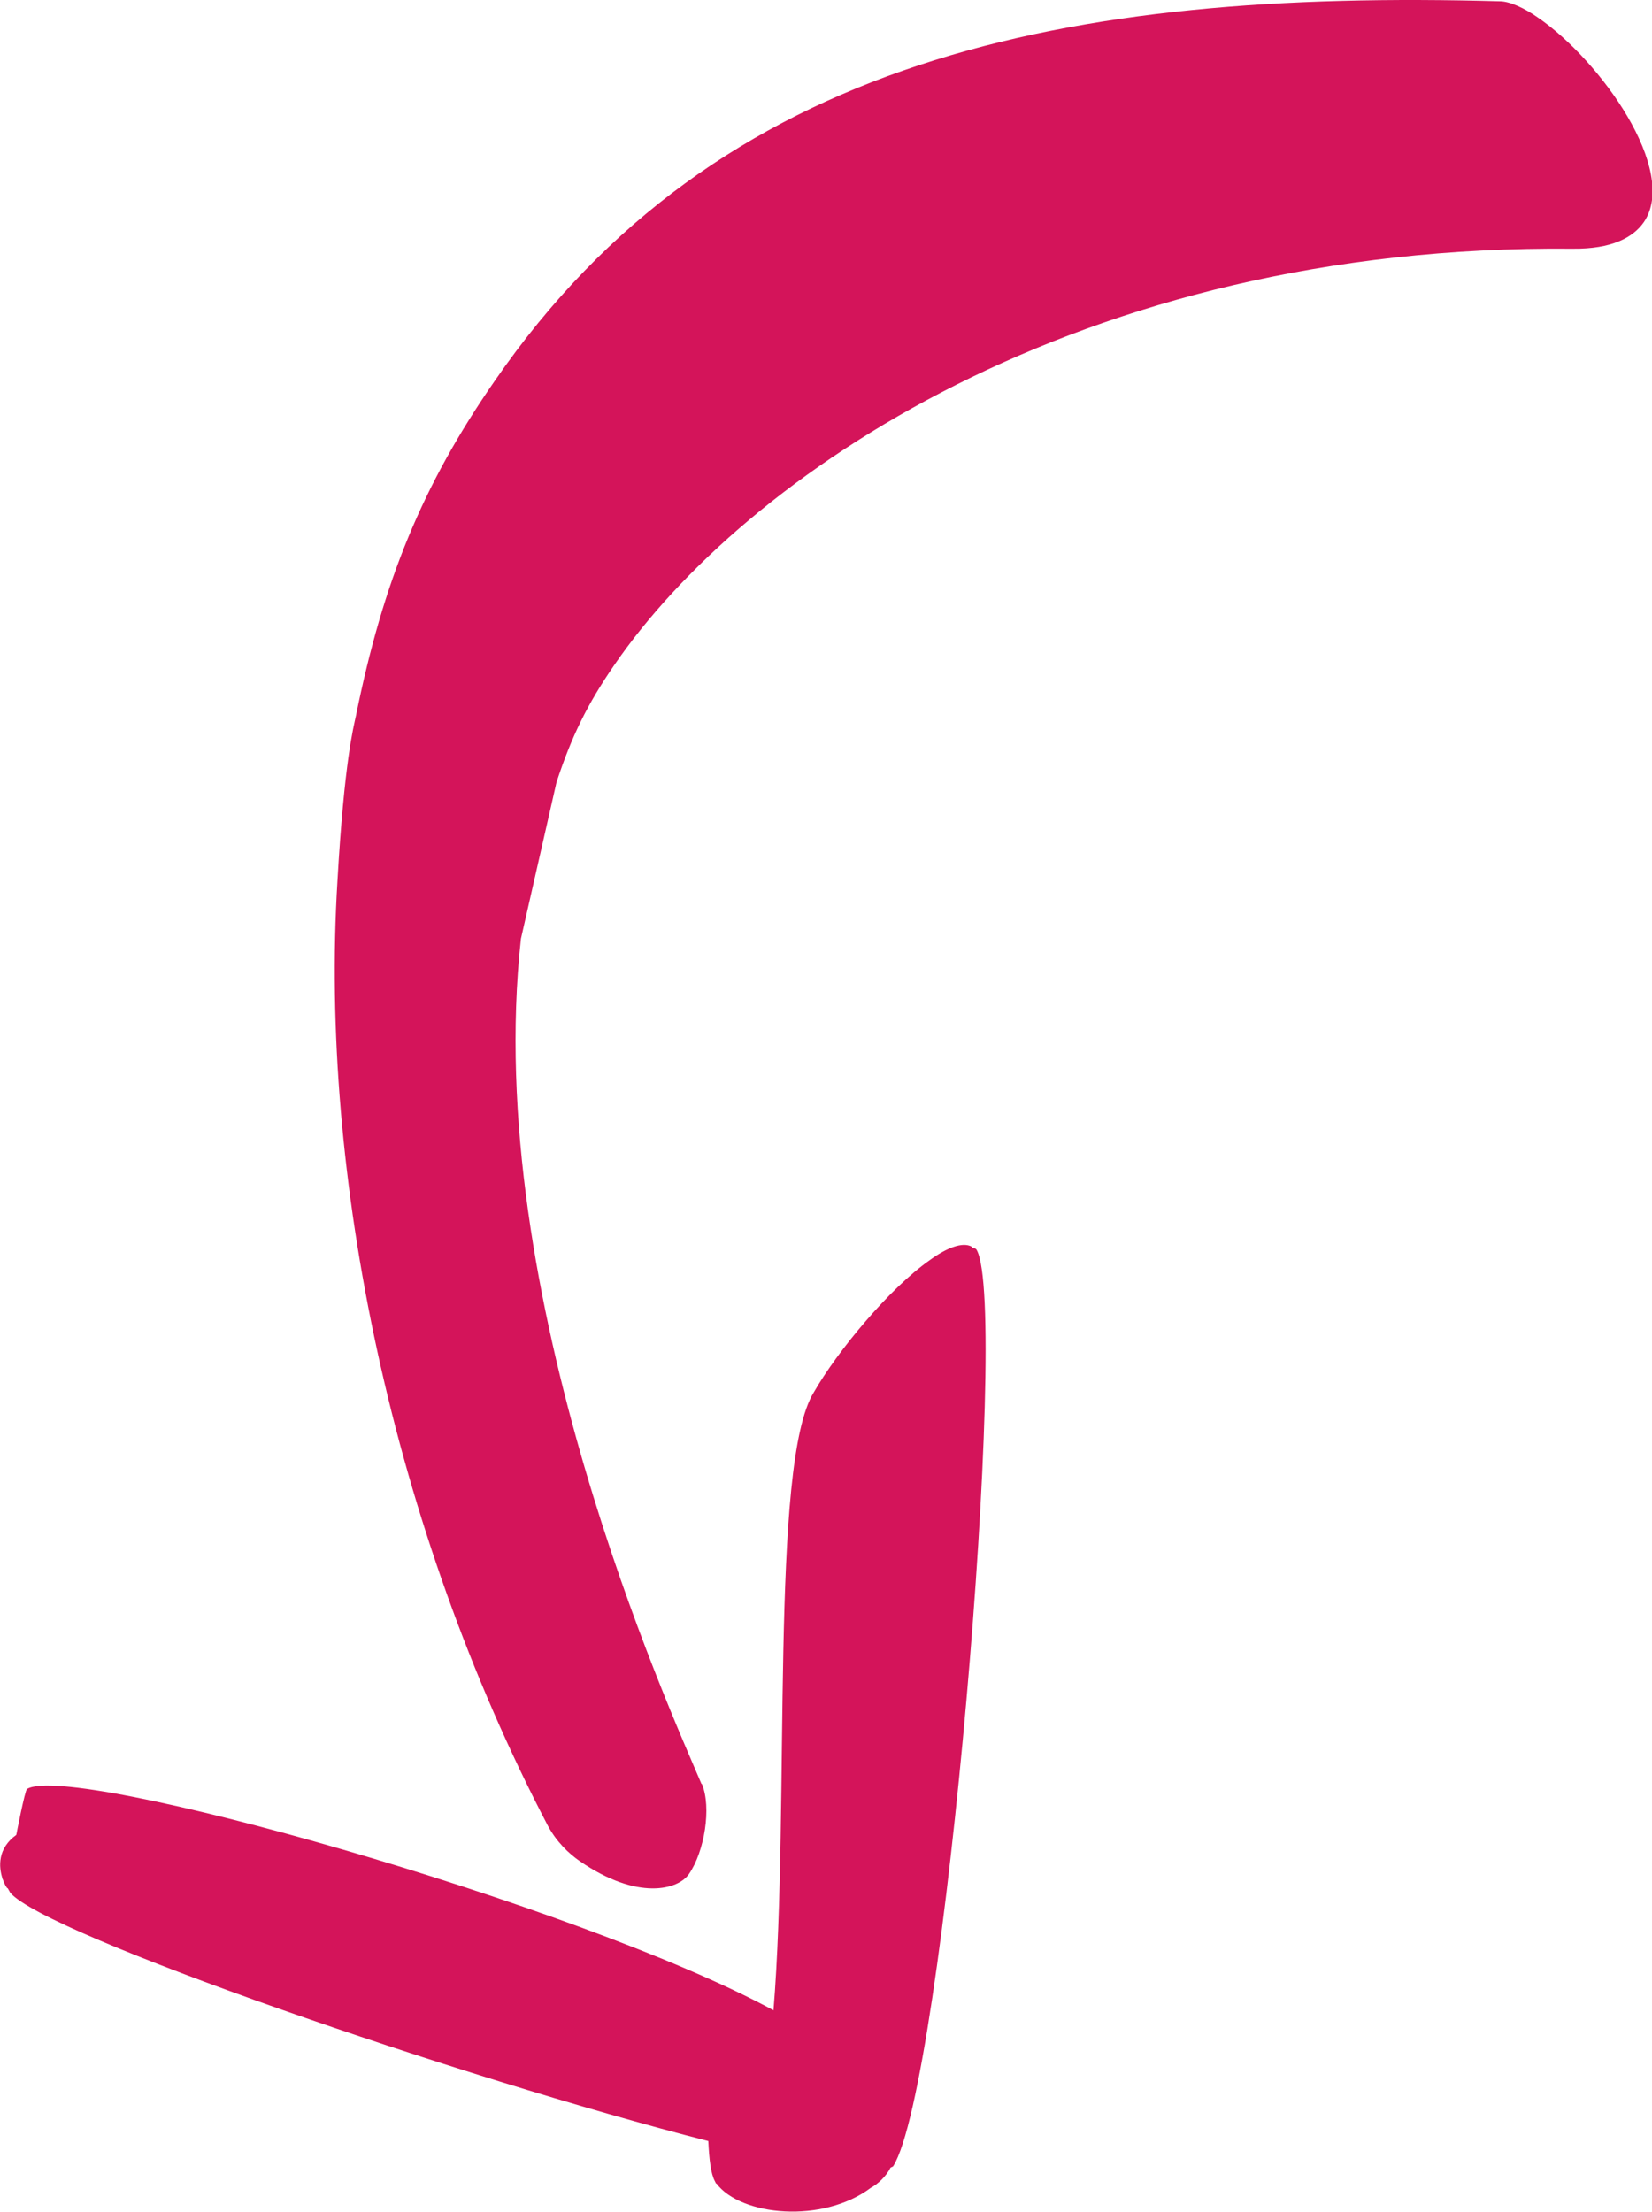
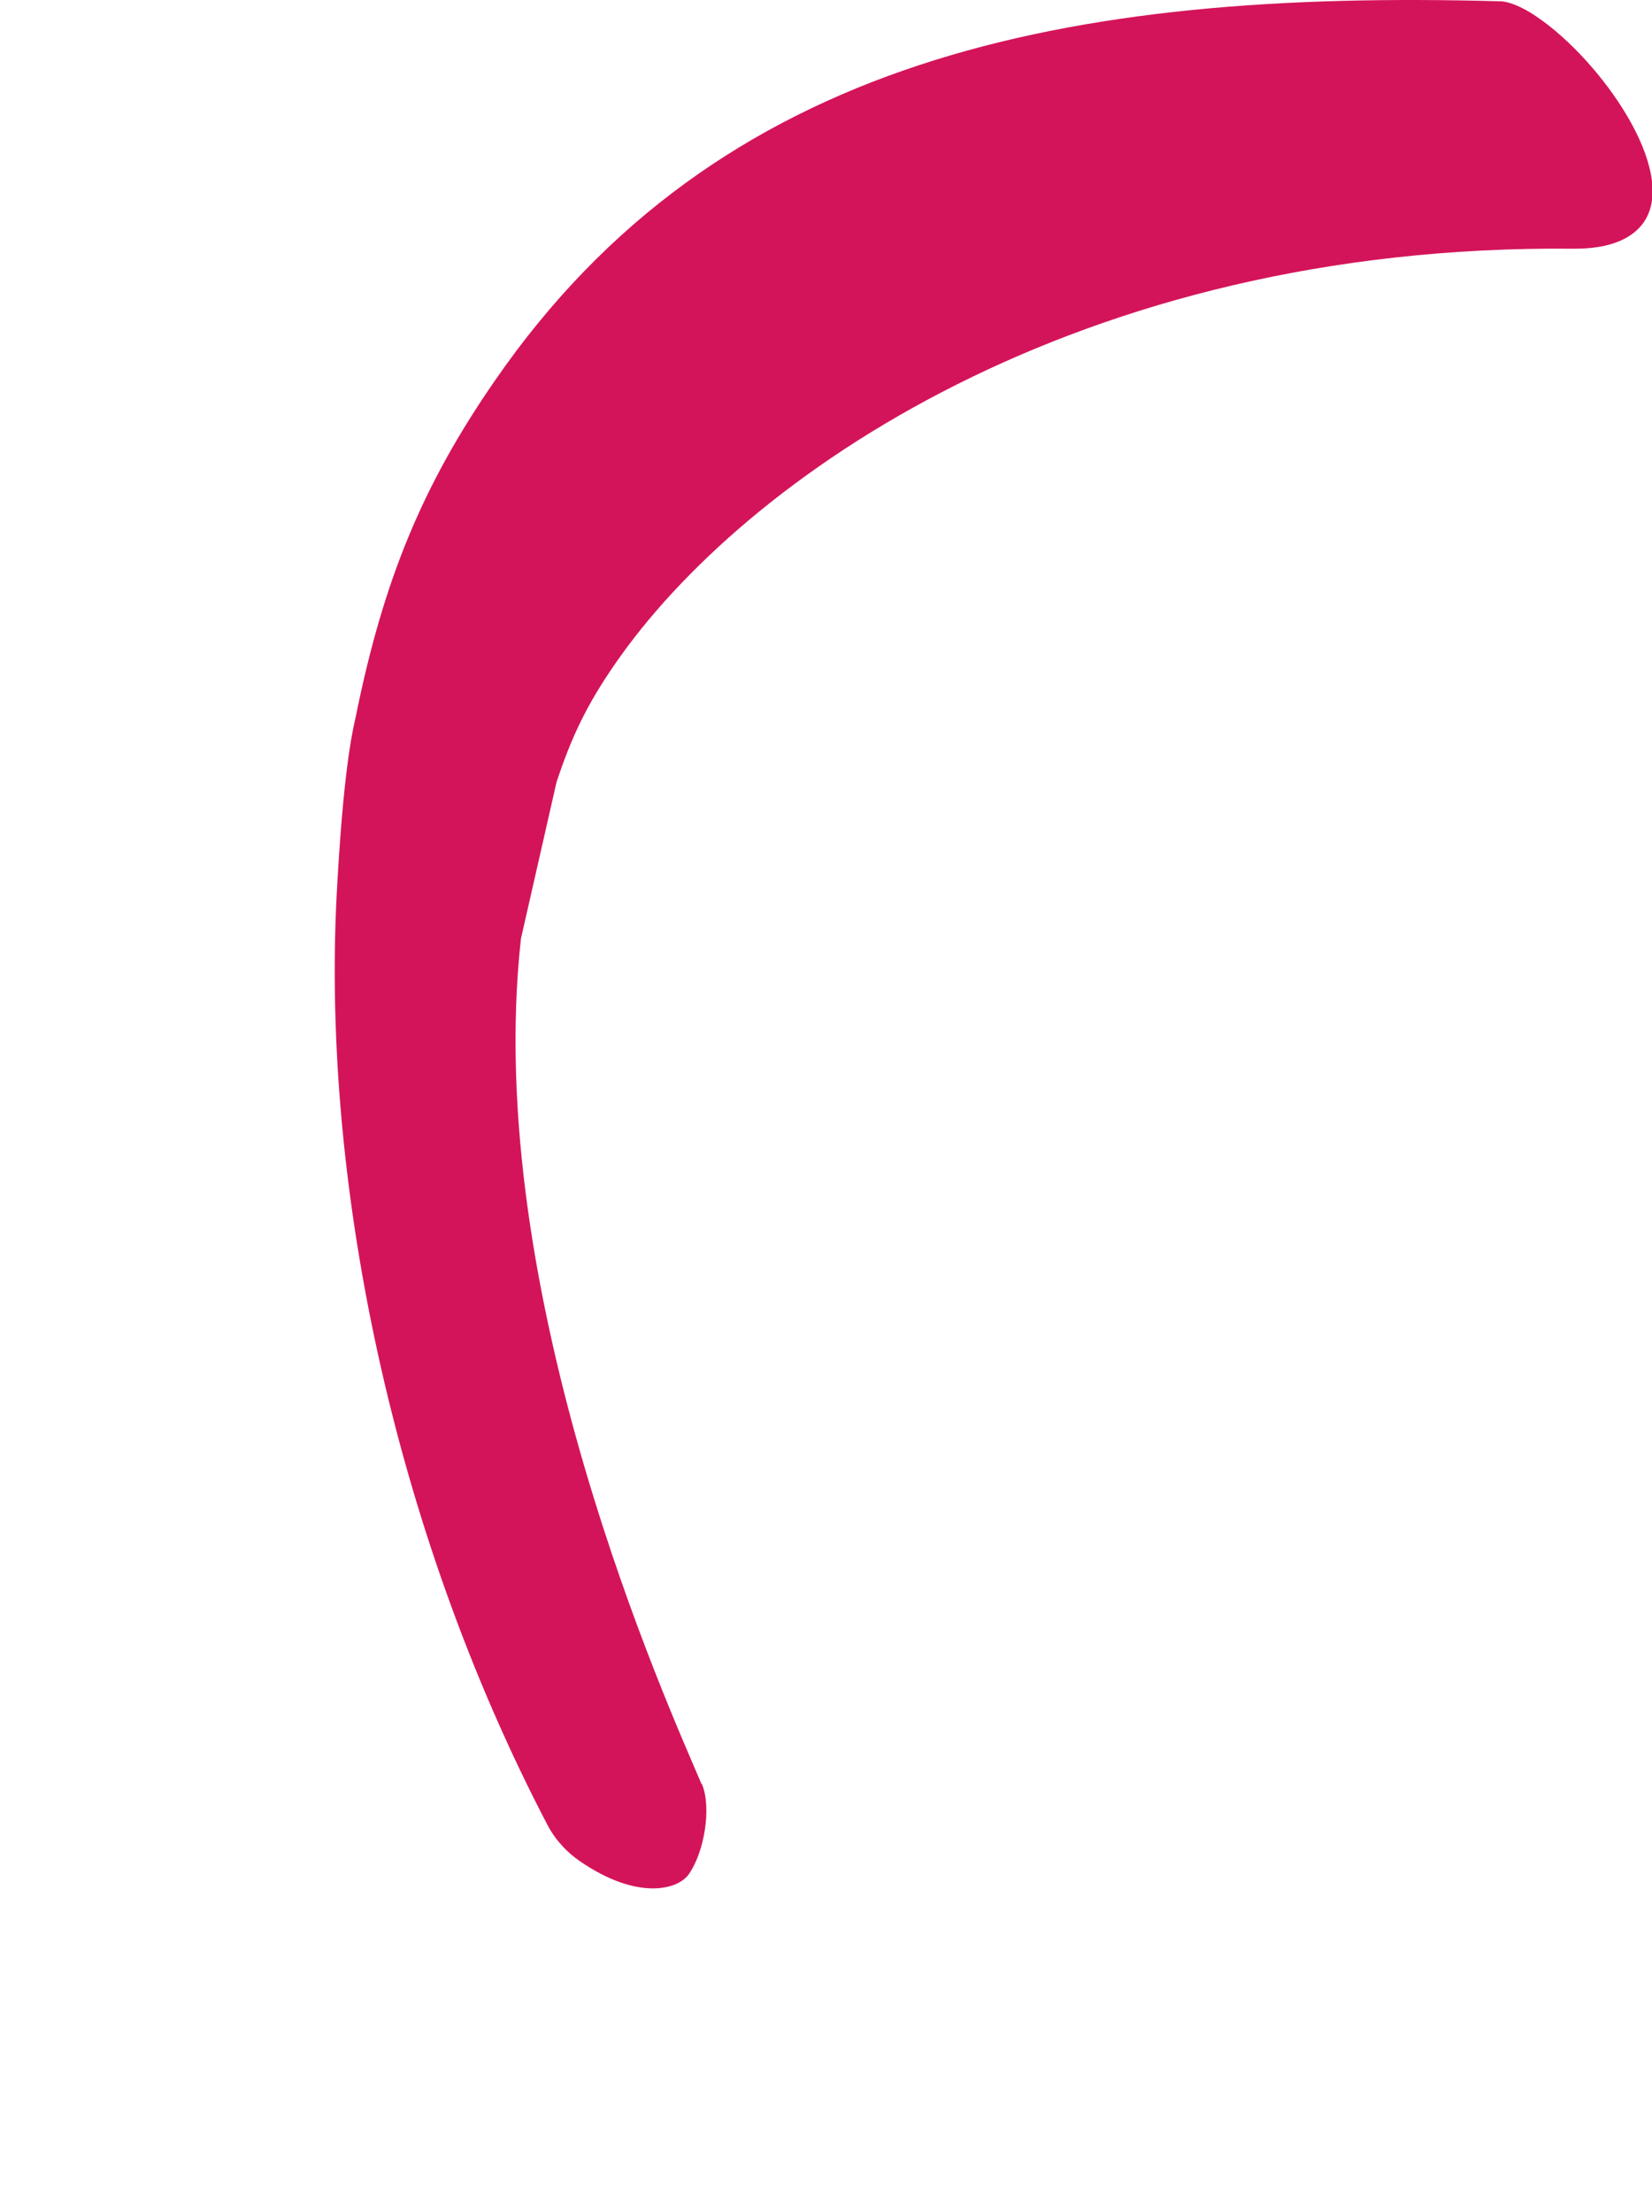
<svg xmlns="http://www.w3.org/2000/svg" id="Ebene_2" data-name="Ebene 2" viewBox="0 0 38.53 51.58">
  <defs>
    <style>
      .cls-1 {
        fill: #d4145a;
      }
    </style>
  </defs>
  <g id="Ebene_1-2" data-name="Ebene 1">
    <g>
      <path class="cls-1" d="M16.36,41.6c-.73-1.73-5.13-11.37-4.21-19.71l.83-3.65c.35-1.06.71-1.81,1.36-2.75,3.01-4.37,10.82-9.8,22.34-9.69.91.01,1.41-.26,1.66-.62.82-1.2-1.01-3.77-2.47-4.77-.31-.22-.66-.38-.89-.38-10.09-.28-18.24,1.31-23.44,8.85-1.69,2.44-2.6,4.66-3.24,7.82-.05.24-.27,1.04-.43,3.85-.42,6.84,1.27,15.07,4.91,22.03.2.37.48.64.74.82,1.35.93,2.3.67,2.55.3.36-.52.53-1.55.3-2.1Z" />
-       <path class="cls-1" d="M16.7,50.92l-.03-.06c-.09-.17-.13-.5-.15-.93-5.8-1.48-15.44-4.81-16.28-5.79-.06-.11-.25-.44-.18-.33.44.7-.56-.39.32-1.02,0,0,.2-1.04.25-1.07,1.02-.64,12.87,2.7,17.41,5.16.39-4.77-.09-12.76.94-14.41.55-.96,1.76-2.42,2.7-3.08.41-.3.77-.43.98-.32.03.06.09.02.12.08.77,1.38-.76,19.49-1.95,21.37l-.06.03c-.1.2-.29.38-.46.47-1.12.84-3.03.66-3.6-.1Z" />
    </g>
  </g>
</svg>